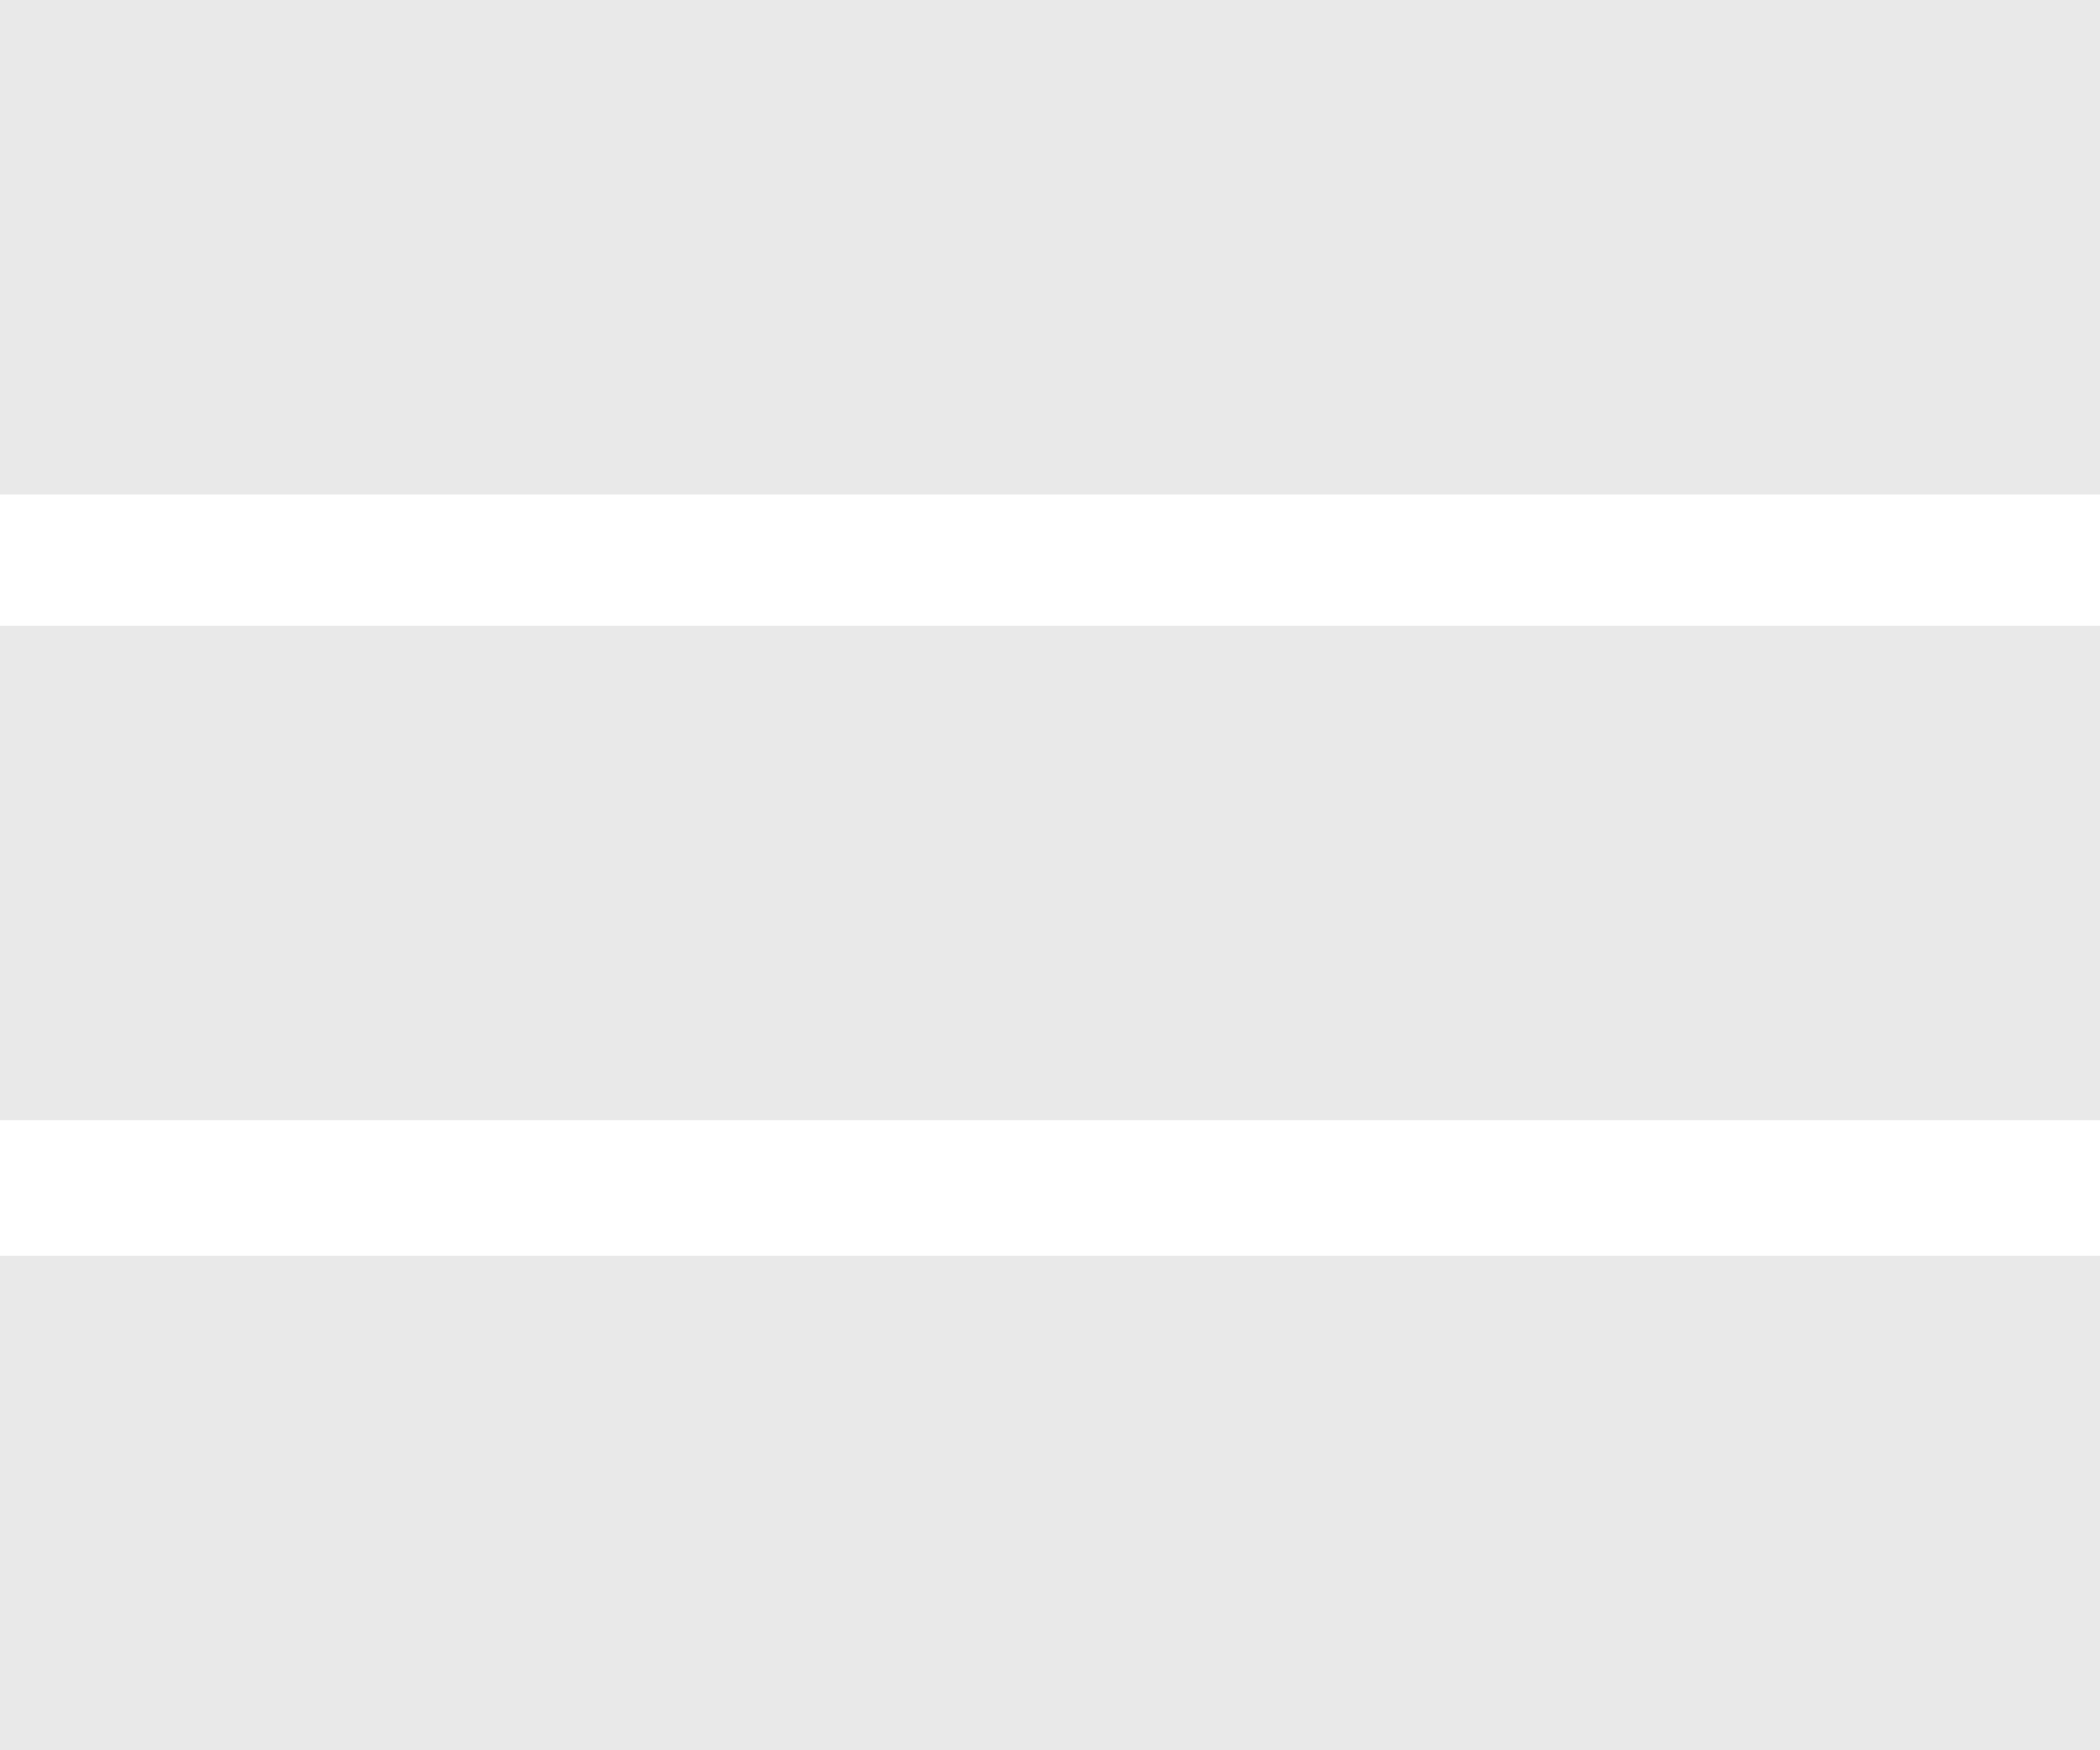
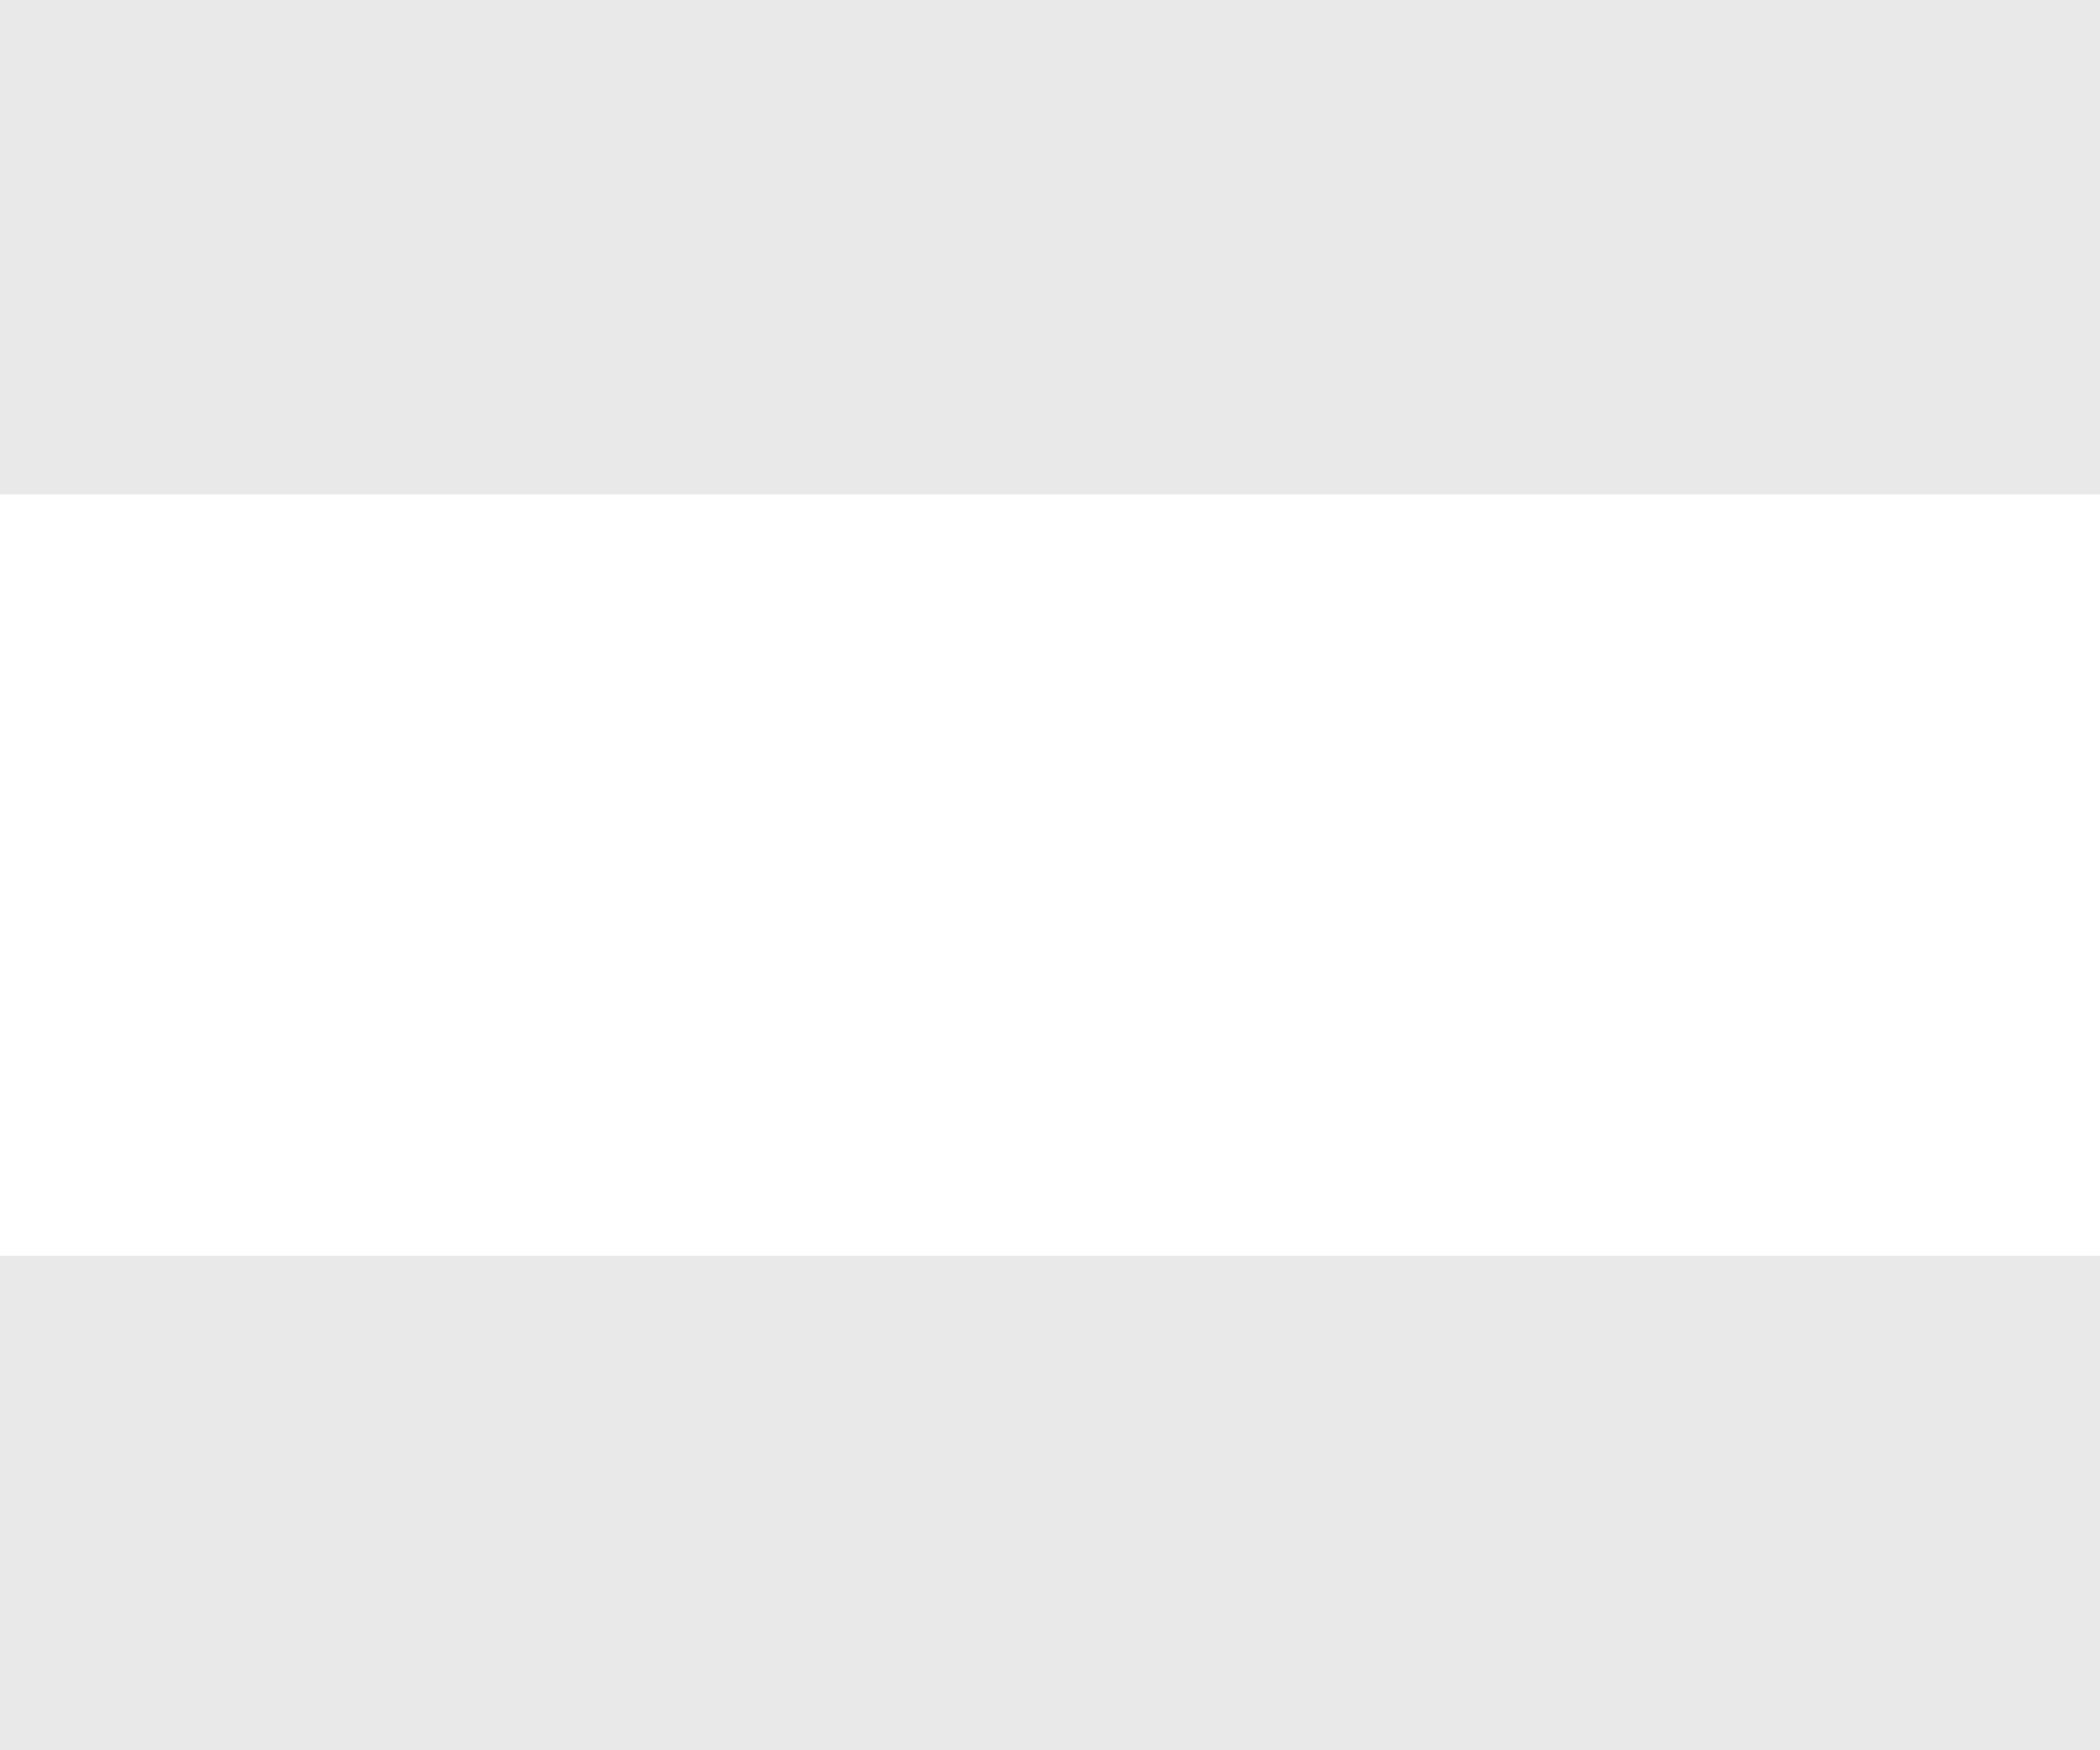
<svg xmlns="http://www.w3.org/2000/svg" id="Layer_1" version="1.1" viewBox="0 0 48 40">
  <defs>
    <style>
      .st0 {
        fill: #e9e9e9;
      }
    </style>
  </defs>
  <rect class="st0" width="48" height="11.3" />
-   <path class="st0" d="M0,14.3h48v11.3H0v-11.3Z" />
  <rect class="st0" y="28.7" width="48" height="11.3" />
</svg>